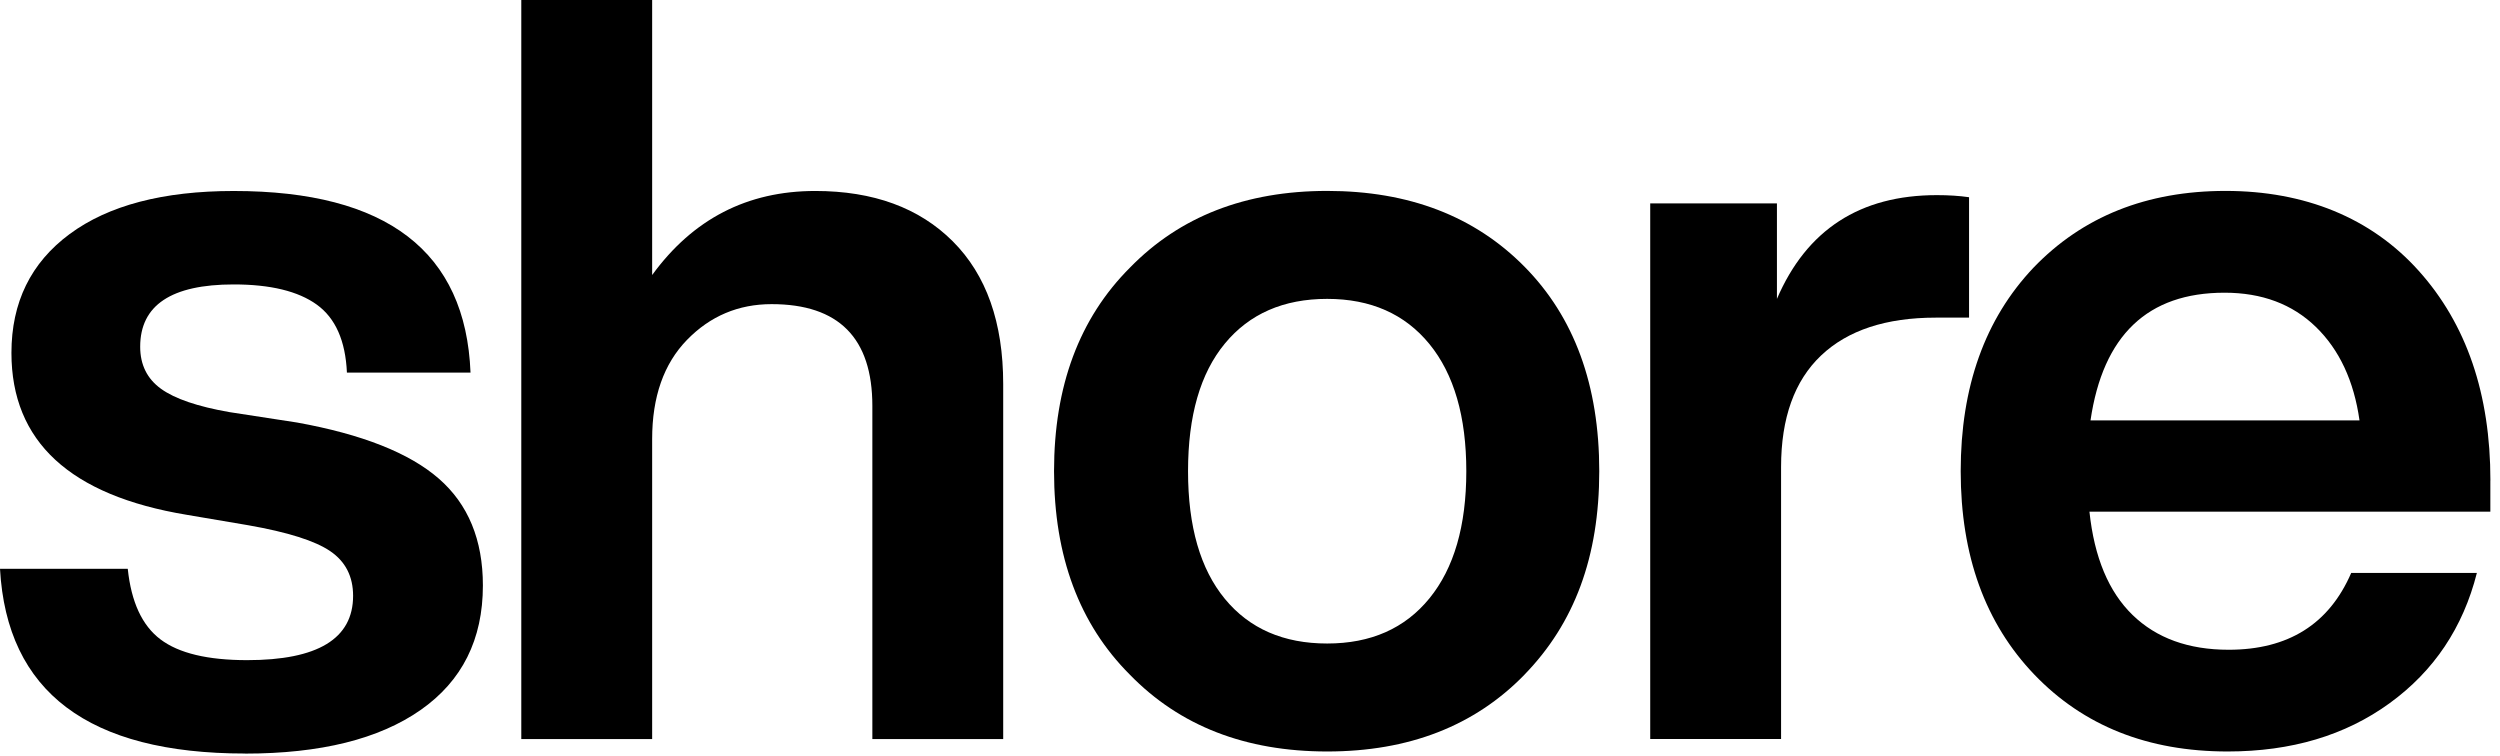
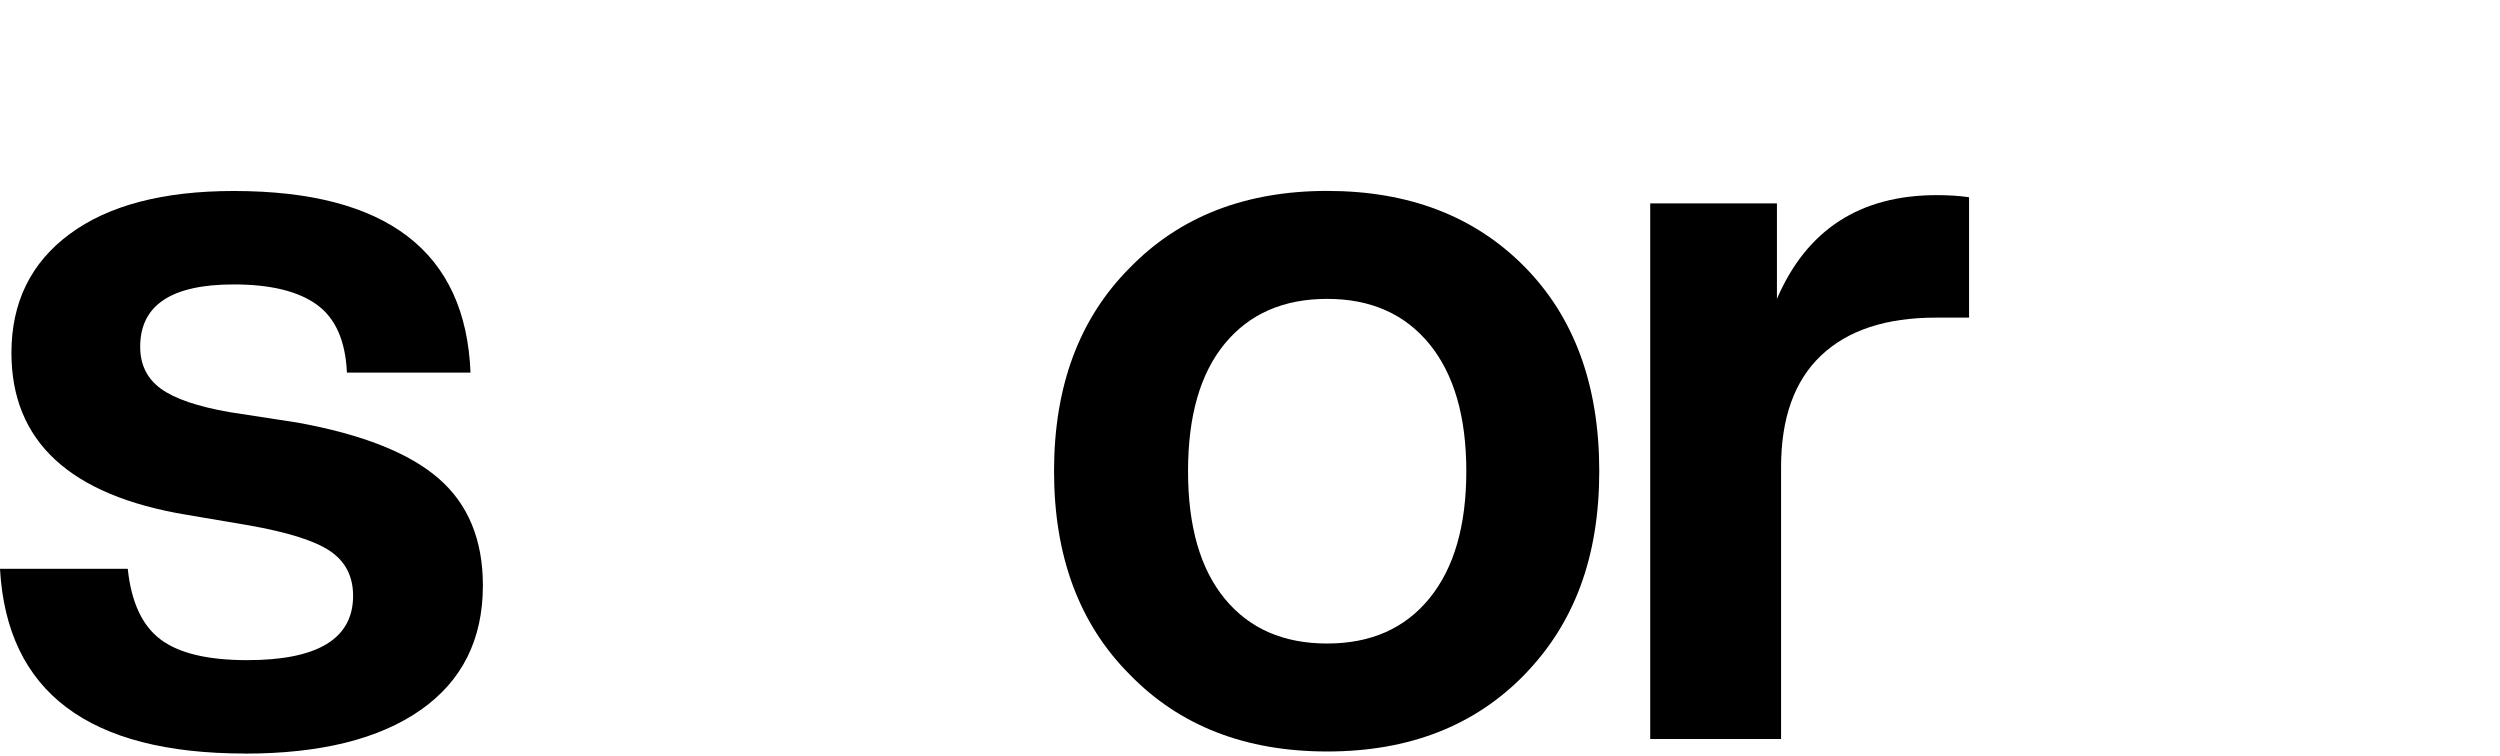
<svg xmlns="http://www.w3.org/2000/svg" width="172" height="52" viewBox="0 0 172 52" fill="none">
  <path d="M16.86 51.843C6.097 51.843 0.472 47.608 0 39.133H8.79C9.028 41.417 9.777 43.037 11.04 43.989C12.3 44.942 14.291 45.418 17.005 45.418C21.864 45.418 24.293 43.943 24.293 40.992C24.293 39.661 23.77 38.636 22.723 37.922C21.677 37.207 19.792 36.612 17.077 36.136L12.861 35.421C4.812 34.09 0.787 30.374 0.787 24.28C0.787 20.806 2.119 18.081 4.791 16.103C7.458 14.13 11.223 13.14 16.082 13.14C26.607 13.14 32.04 17.307 32.372 25.637H23.868C23.77 23.447 23.081 21.887 21.796 20.959C20.511 20.032 18.605 19.569 16.078 19.569C11.789 19.569 9.645 20.998 9.645 23.855C9.645 25.093 10.121 26.058 11.074 26.747C12.027 27.436 13.597 27.971 15.788 28.354L20.434 29.069C24.91 29.876 28.165 31.165 30.185 32.925C32.211 34.686 33.223 37.139 33.223 40.282C33.223 43.994 31.794 46.851 28.935 48.85C26.076 50.848 22.051 51.848 16.86 51.848V51.843Z" fill="black" />
-   <path d="M56.087 13.139C60.086 13.139 63.243 14.296 65.553 16.605C67.863 18.914 69.02 22.188 69.02 26.423V50.848H60.018V27.924C60.018 23.26 57.708 20.925 53.087 20.925C50.803 20.925 48.858 21.746 47.263 23.387C45.667 25.029 44.868 27.303 44.868 30.208V50.848H35.865V0H44.868V18.922C47.676 15.066 51.415 13.139 56.087 13.139Z" fill="black" />
  <path d="M104.886 46.417C101.456 49.942 96.93 51.702 91.31 51.702C85.689 51.702 81.163 49.942 77.734 46.417C74.258 42.943 72.518 38.274 72.518 32.419C72.518 26.563 74.258 21.899 77.734 18.42C81.163 14.899 85.689 13.135 91.31 13.135C96.93 13.135 101.456 14.874 104.886 18.348C108.315 21.822 110.029 26.512 110.029 32.414C110.029 38.316 108.315 42.888 104.886 46.413V46.417ZM84.273 41.204C85.962 43.253 88.31 44.274 91.31 44.274C94.309 44.274 96.657 43.24 98.346 41.165C100.035 39.095 100.882 36.178 100.882 32.419C100.882 28.66 100.035 25.743 98.346 23.672C96.653 21.601 94.309 20.563 91.31 20.563C88.31 20.563 85.962 21.588 84.273 23.634C82.579 25.679 81.737 28.609 81.737 32.419C81.737 36.229 82.584 39.154 84.273 41.204Z" fill="black" />
  <path d="M133.255 13.425C134.063 13.425 134.803 13.472 135.471 13.569V21.853H133.187C129.757 21.853 127.124 22.72 125.29 24.459C123.457 26.198 122.538 28.758 122.538 32.135V50.844H113.535V13.995H122.253V20.564C124.299 15.802 127.971 13.425 133.255 13.425Z" fill="black" />
-   <path d="M171.336 33.061V35.204H143.754C144.086 38.346 145.077 40.715 146.72 42.309C148.362 43.904 150.566 44.703 153.331 44.703C157.428 44.703 160.236 42.943 161.763 39.418H170.409C169.456 43.181 167.456 46.166 164.405 48.381C161.355 50.597 157.641 51.702 153.259 51.702C147.779 51.702 143.35 49.942 139.968 46.417C136.586 42.892 134.896 38.227 134.896 32.419C134.896 26.61 136.564 21.945 139.9 18.42C143.282 14.899 147.69 13.135 153.118 13.135C158.547 13.135 163.121 14.967 166.409 18.633C169.698 22.298 171.34 27.108 171.34 33.056L171.336 33.061ZM153.046 20.138C147.758 20.138 144.686 23.068 143.827 28.923H162.334C161.951 26.21 160.951 24.067 159.334 22.494C157.713 20.921 155.62 20.138 153.046 20.138Z" fill="black" />
</svg>